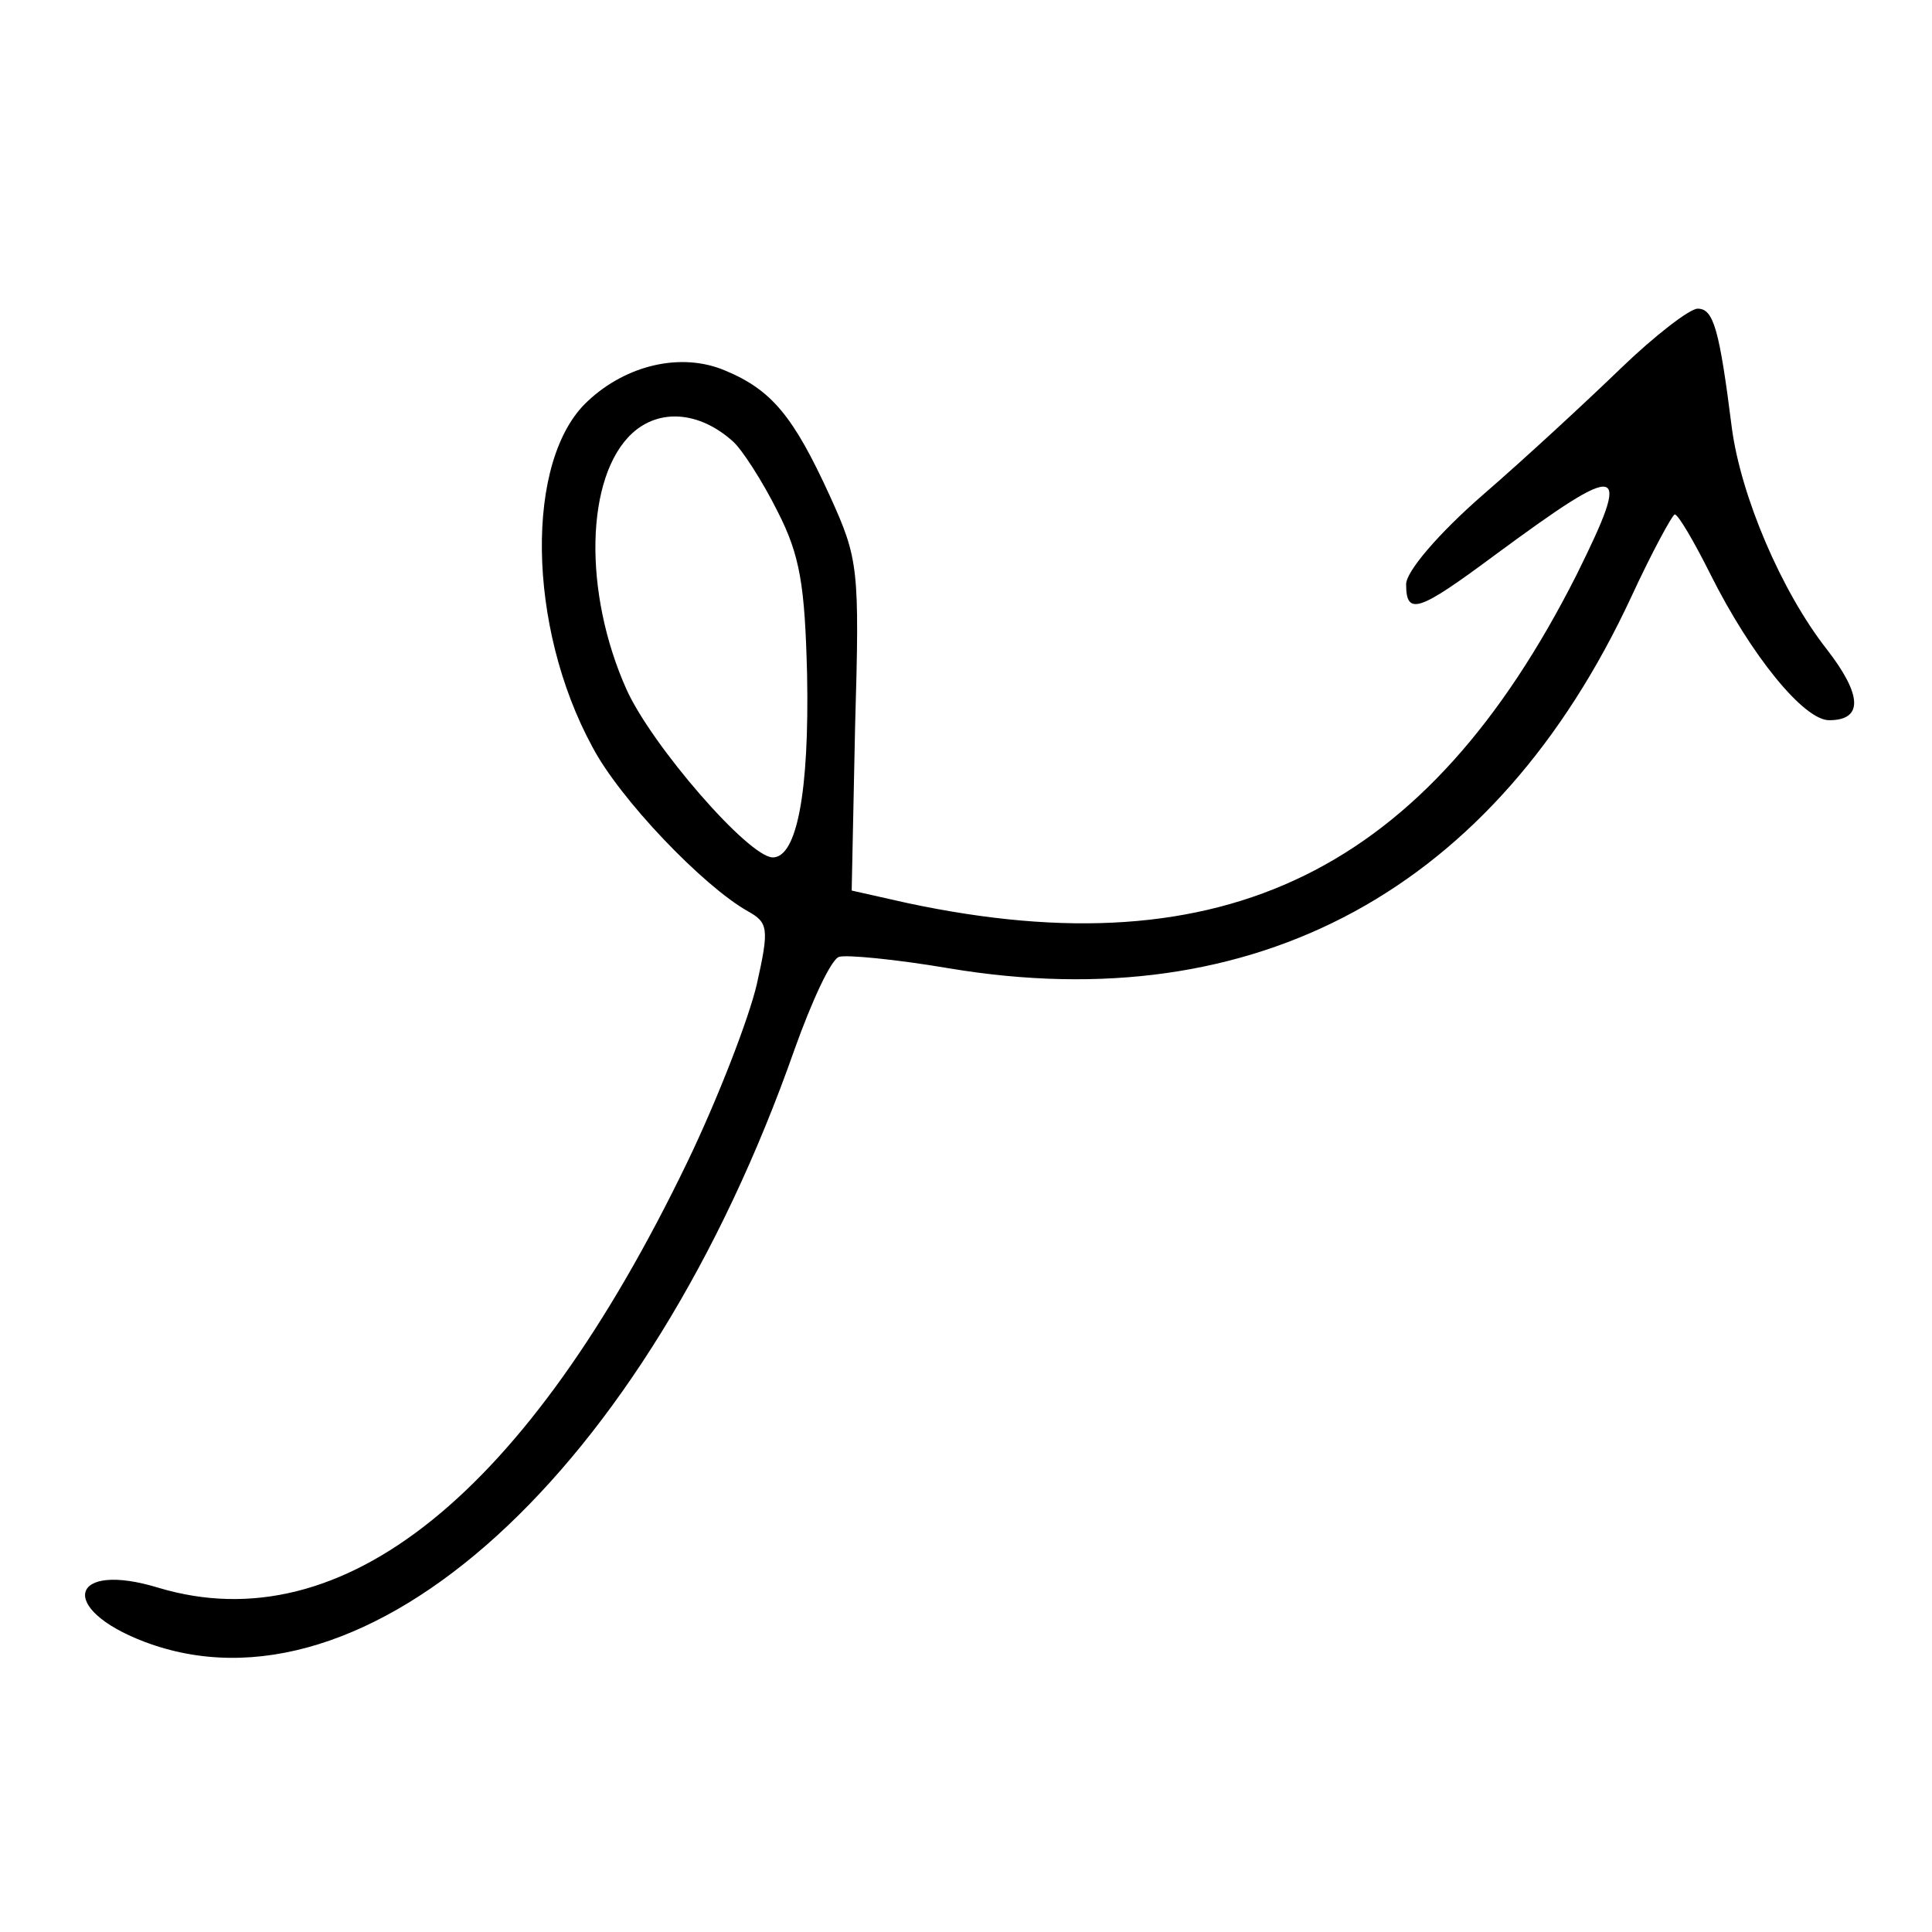
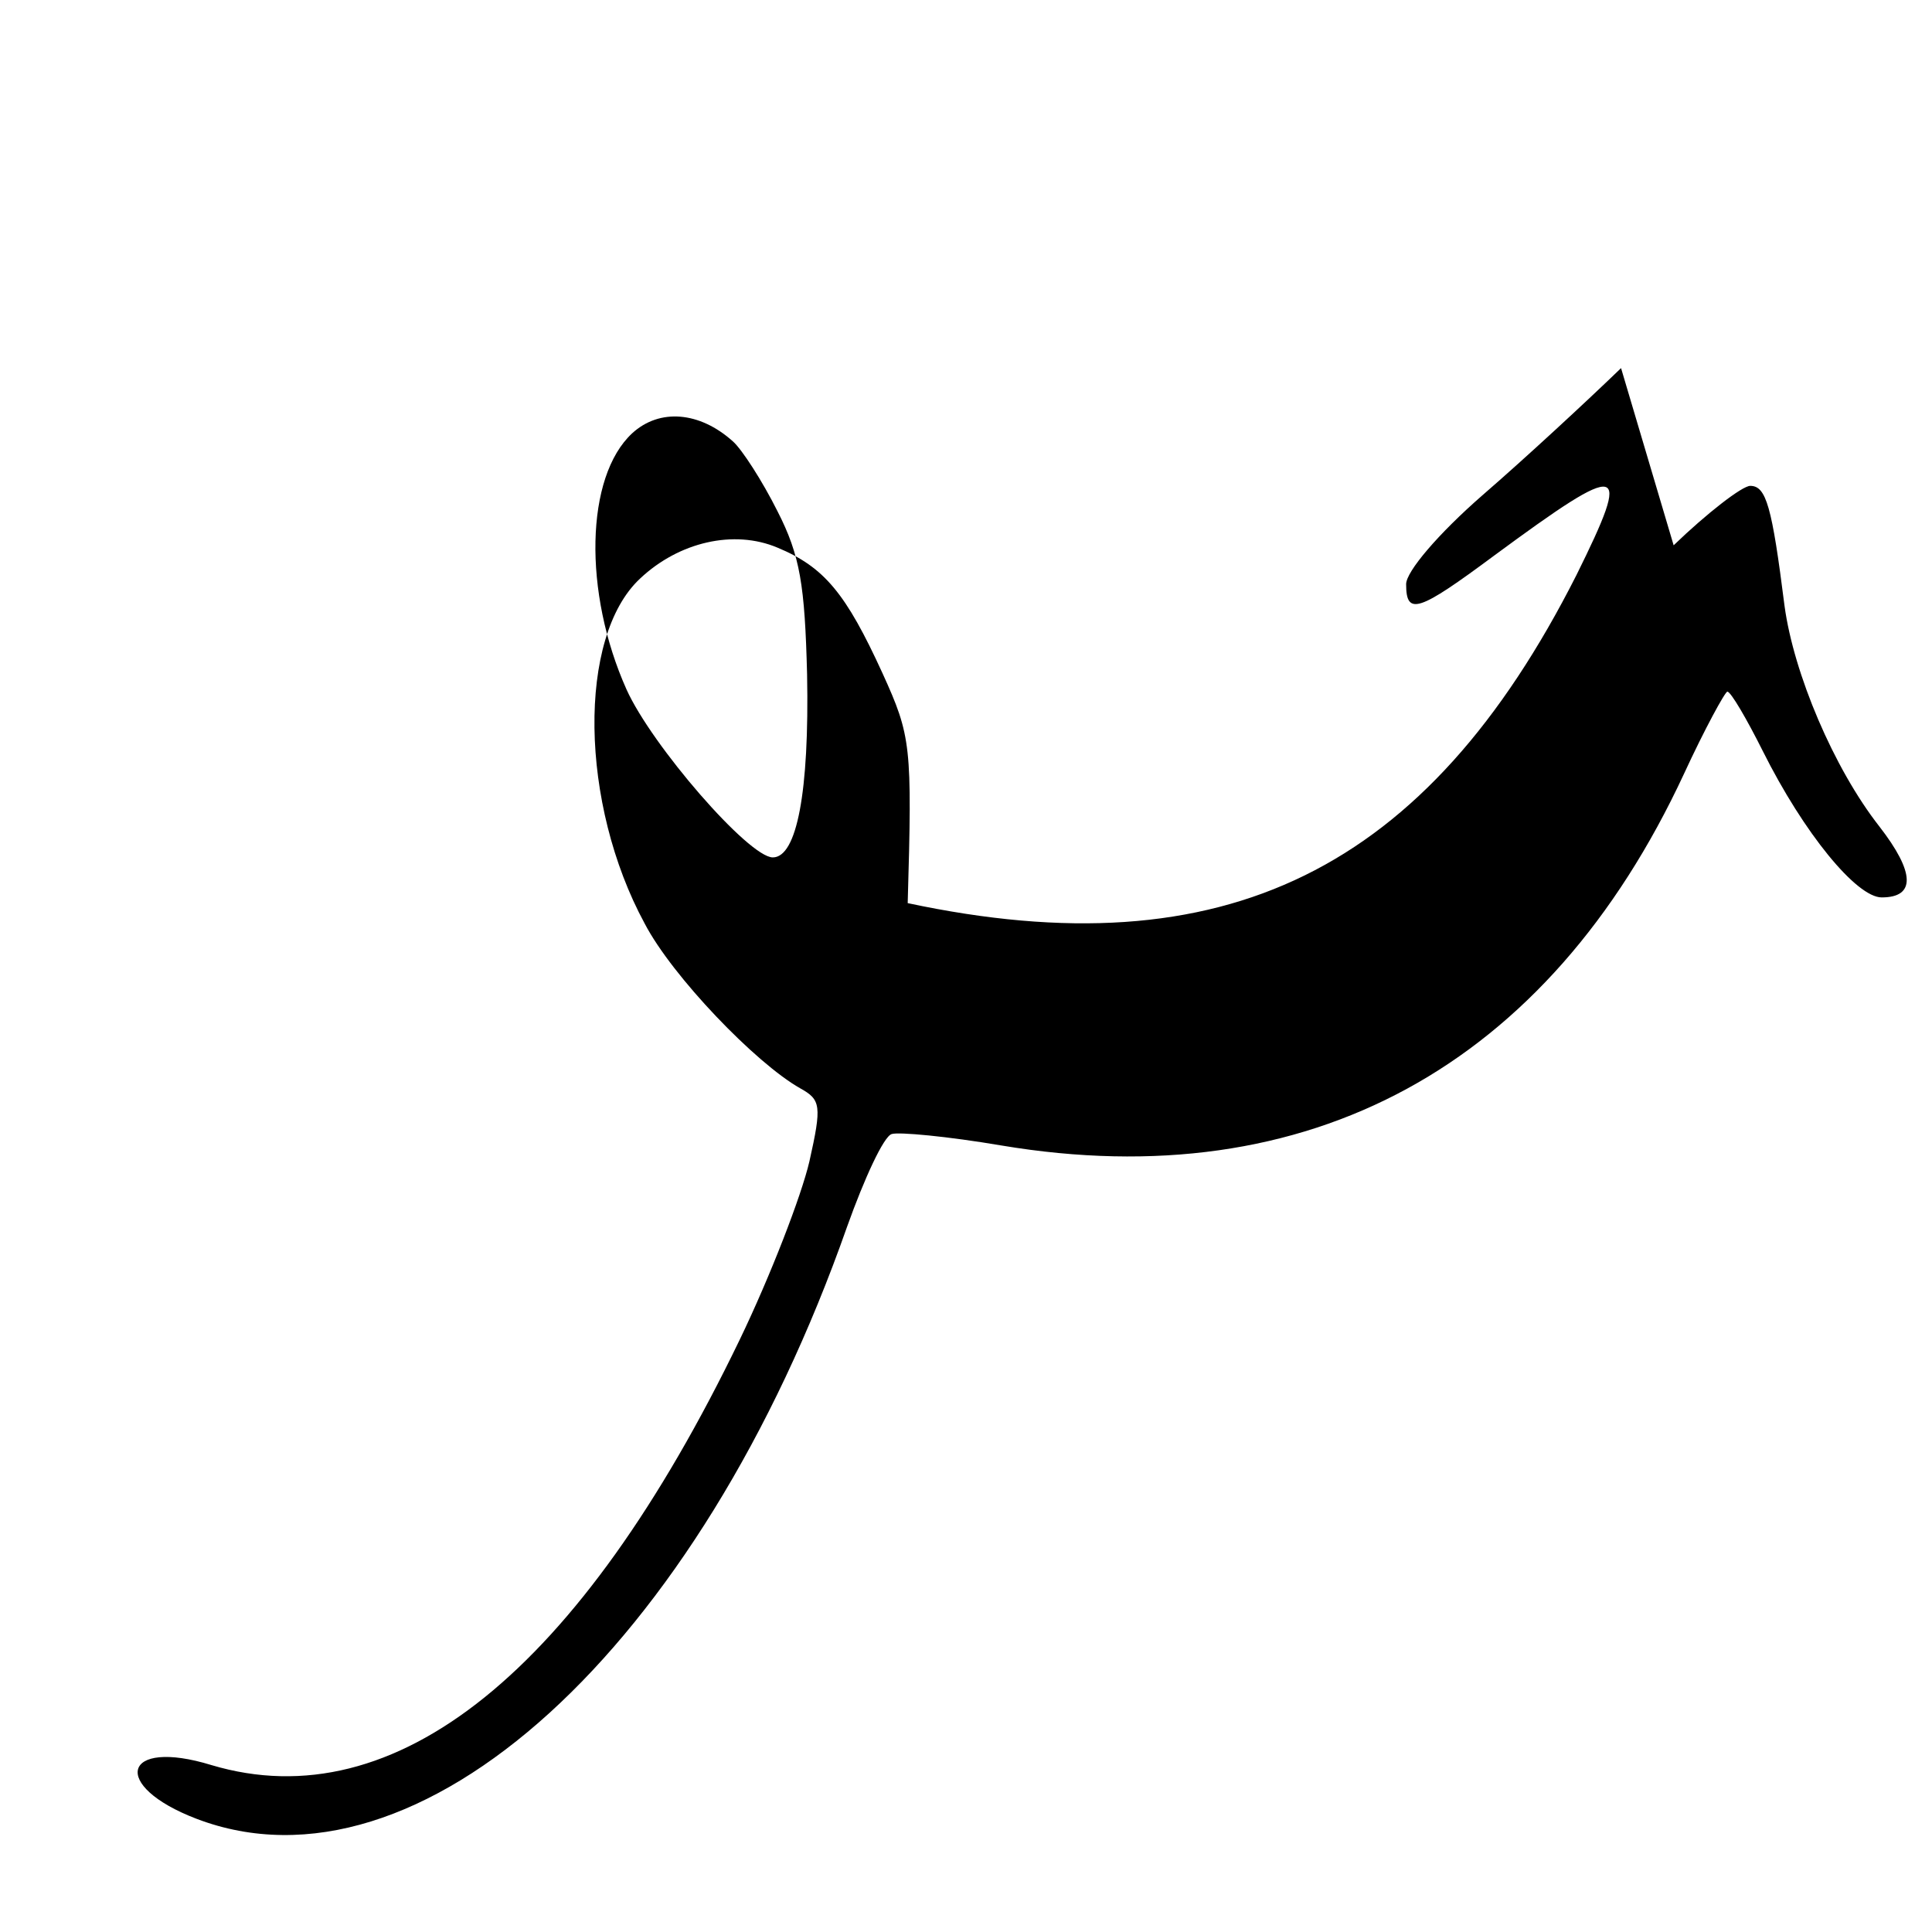
<svg xmlns="http://www.w3.org/2000/svg" version="1.0" width="169pt" height="169pt" viewBox="0 0 169 169" preserveAspectRatio="xMidYMid meet">
  <g transform="translate(0,169) scale(0.1,-0.1)" fill="#000000" stroke="none">
-     <path d="M1418 1368 c-30 -29 -84 -79 -121 -111 -39 -34 -67 -67 -67 -78 0 -28 11 -24 77 25 114 84 121 82 72 -17 -131 -259 -308 -346 -585 -287 l-49 11 3 144 c4 138 3 146 -22 201 -32 70 -51 93 -92 110 -38 16 -86 5 -120 -27 -55 -51 -53 -197 4 -302 24 -46 97 -122 136 -144 18 -10 19 -15 8 -64 -7 -30 -34 -100 -61 -156 -140 -290 -301 -420 -462 -372 -78 24 -89 -18 -13 -47 194 -74 439 148 569 518 15 42 32 79 39 81 6 2 49 -2 96 -10 269 -45 478 69 597 325 18 39 36 72 38 72 3 0 17 -24 31 -52 36 -72 82 -128 104 -128 30 0 29 22 -2 62 -40 51 -75 134 -83 193 -11 87 -16 105 -30 105 -7 0 -38 -24 -67 -52z m-777 -64 c8 -7 26 -35 39 -61 20 -39 24 -65 26 -143 2 -103 -9 -160 -30 -160 -21 0 -106 98 -128 147 -38 85 -36 186 5 224 24 22 59 19 88 -7z" />
+     <path d="M1418 1368 c-30 -29 -84 -79 -121 -111 -39 -34 -67 -67 -67 -78 0 -28 11 -24 77 25 114 84 121 82 72 -17 -131 -259 -308 -346 -585 -287 c4 138 3 146 -22 201 -32 70 -51 93 -92 110 -38 16 -86 5 -120 -27 -55 -51 -53 -197 4 -302 24 -46 97 -122 136 -144 18 -10 19 -15 8 -64 -7 -30 -34 -100 -61 -156 -140 -290 -301 -420 -462 -372 -78 24 -89 -18 -13 -47 194 -74 439 148 569 518 15 42 32 79 39 81 6 2 49 -2 96 -10 269 -45 478 69 597 325 18 39 36 72 38 72 3 0 17 -24 31 -52 36 -72 82 -128 104 -128 30 0 29 22 -2 62 -40 51 -75 134 -83 193 -11 87 -16 105 -30 105 -7 0 -38 -24 -67 -52z m-777 -64 c8 -7 26 -35 39 -61 20 -39 24 -65 26 -143 2 -103 -9 -160 -30 -160 -21 0 -106 98 -128 147 -38 85 -36 186 5 224 24 22 59 19 88 -7z" />
  </g>
</svg>